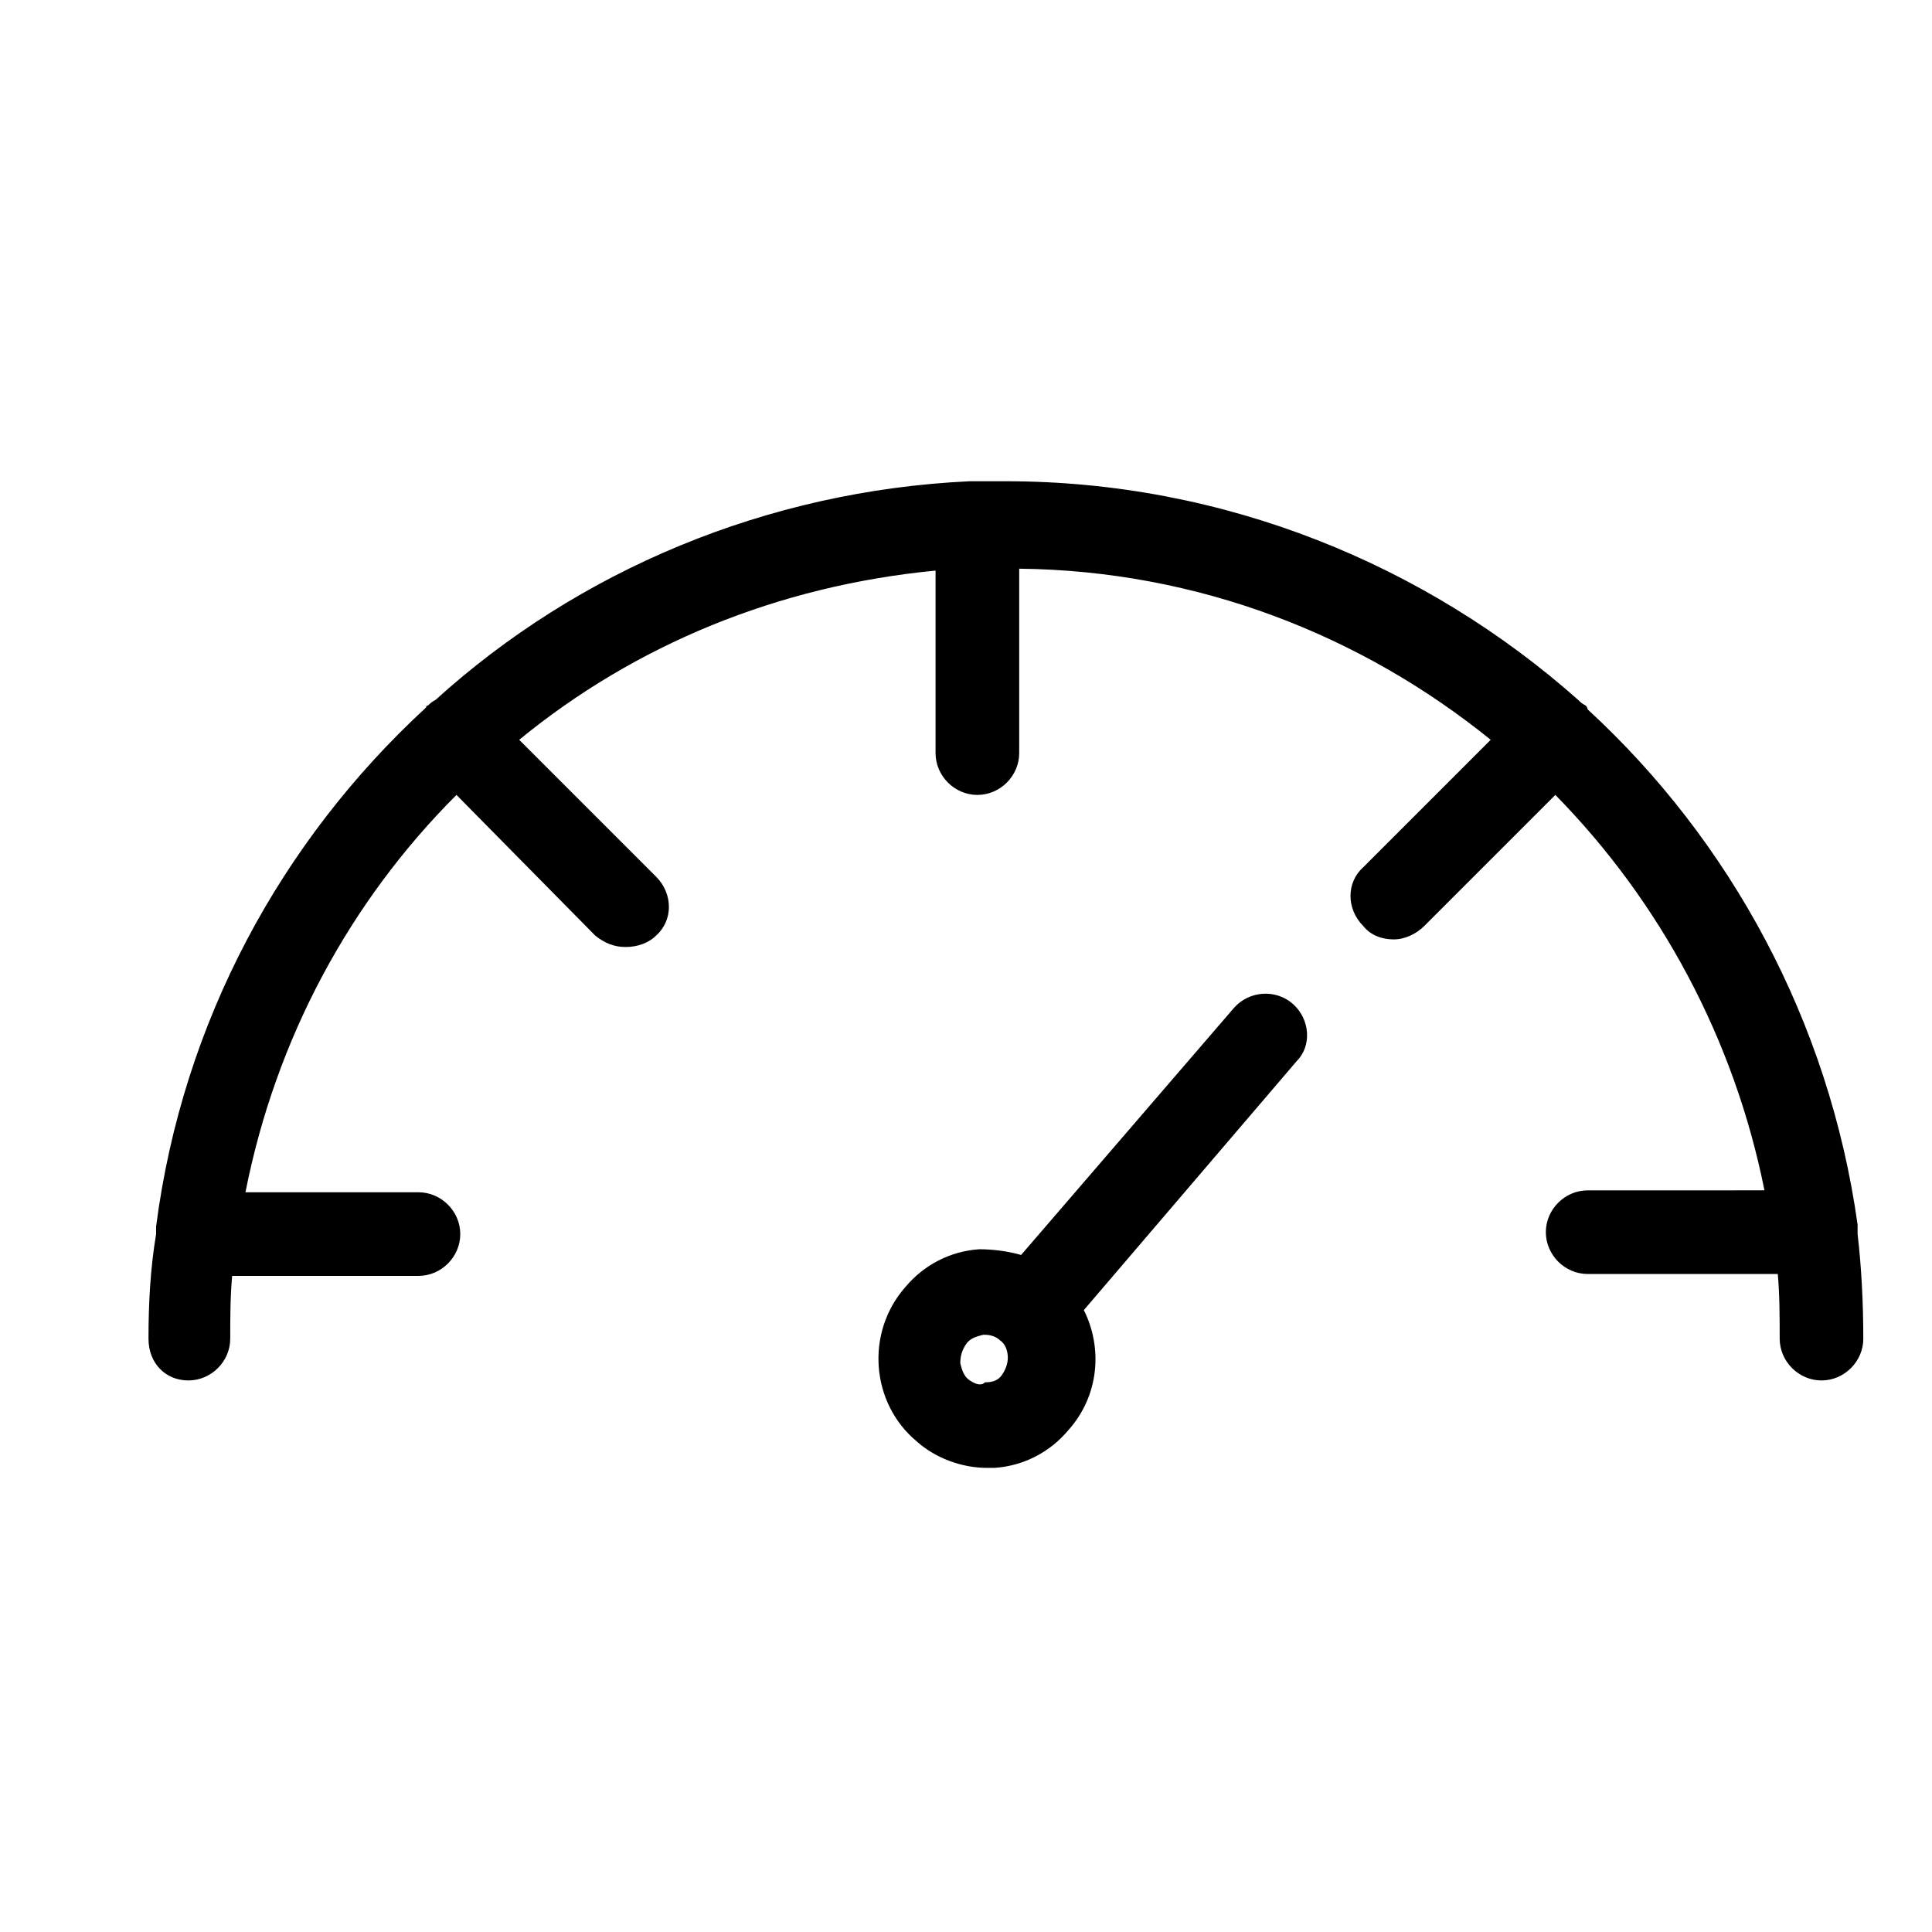
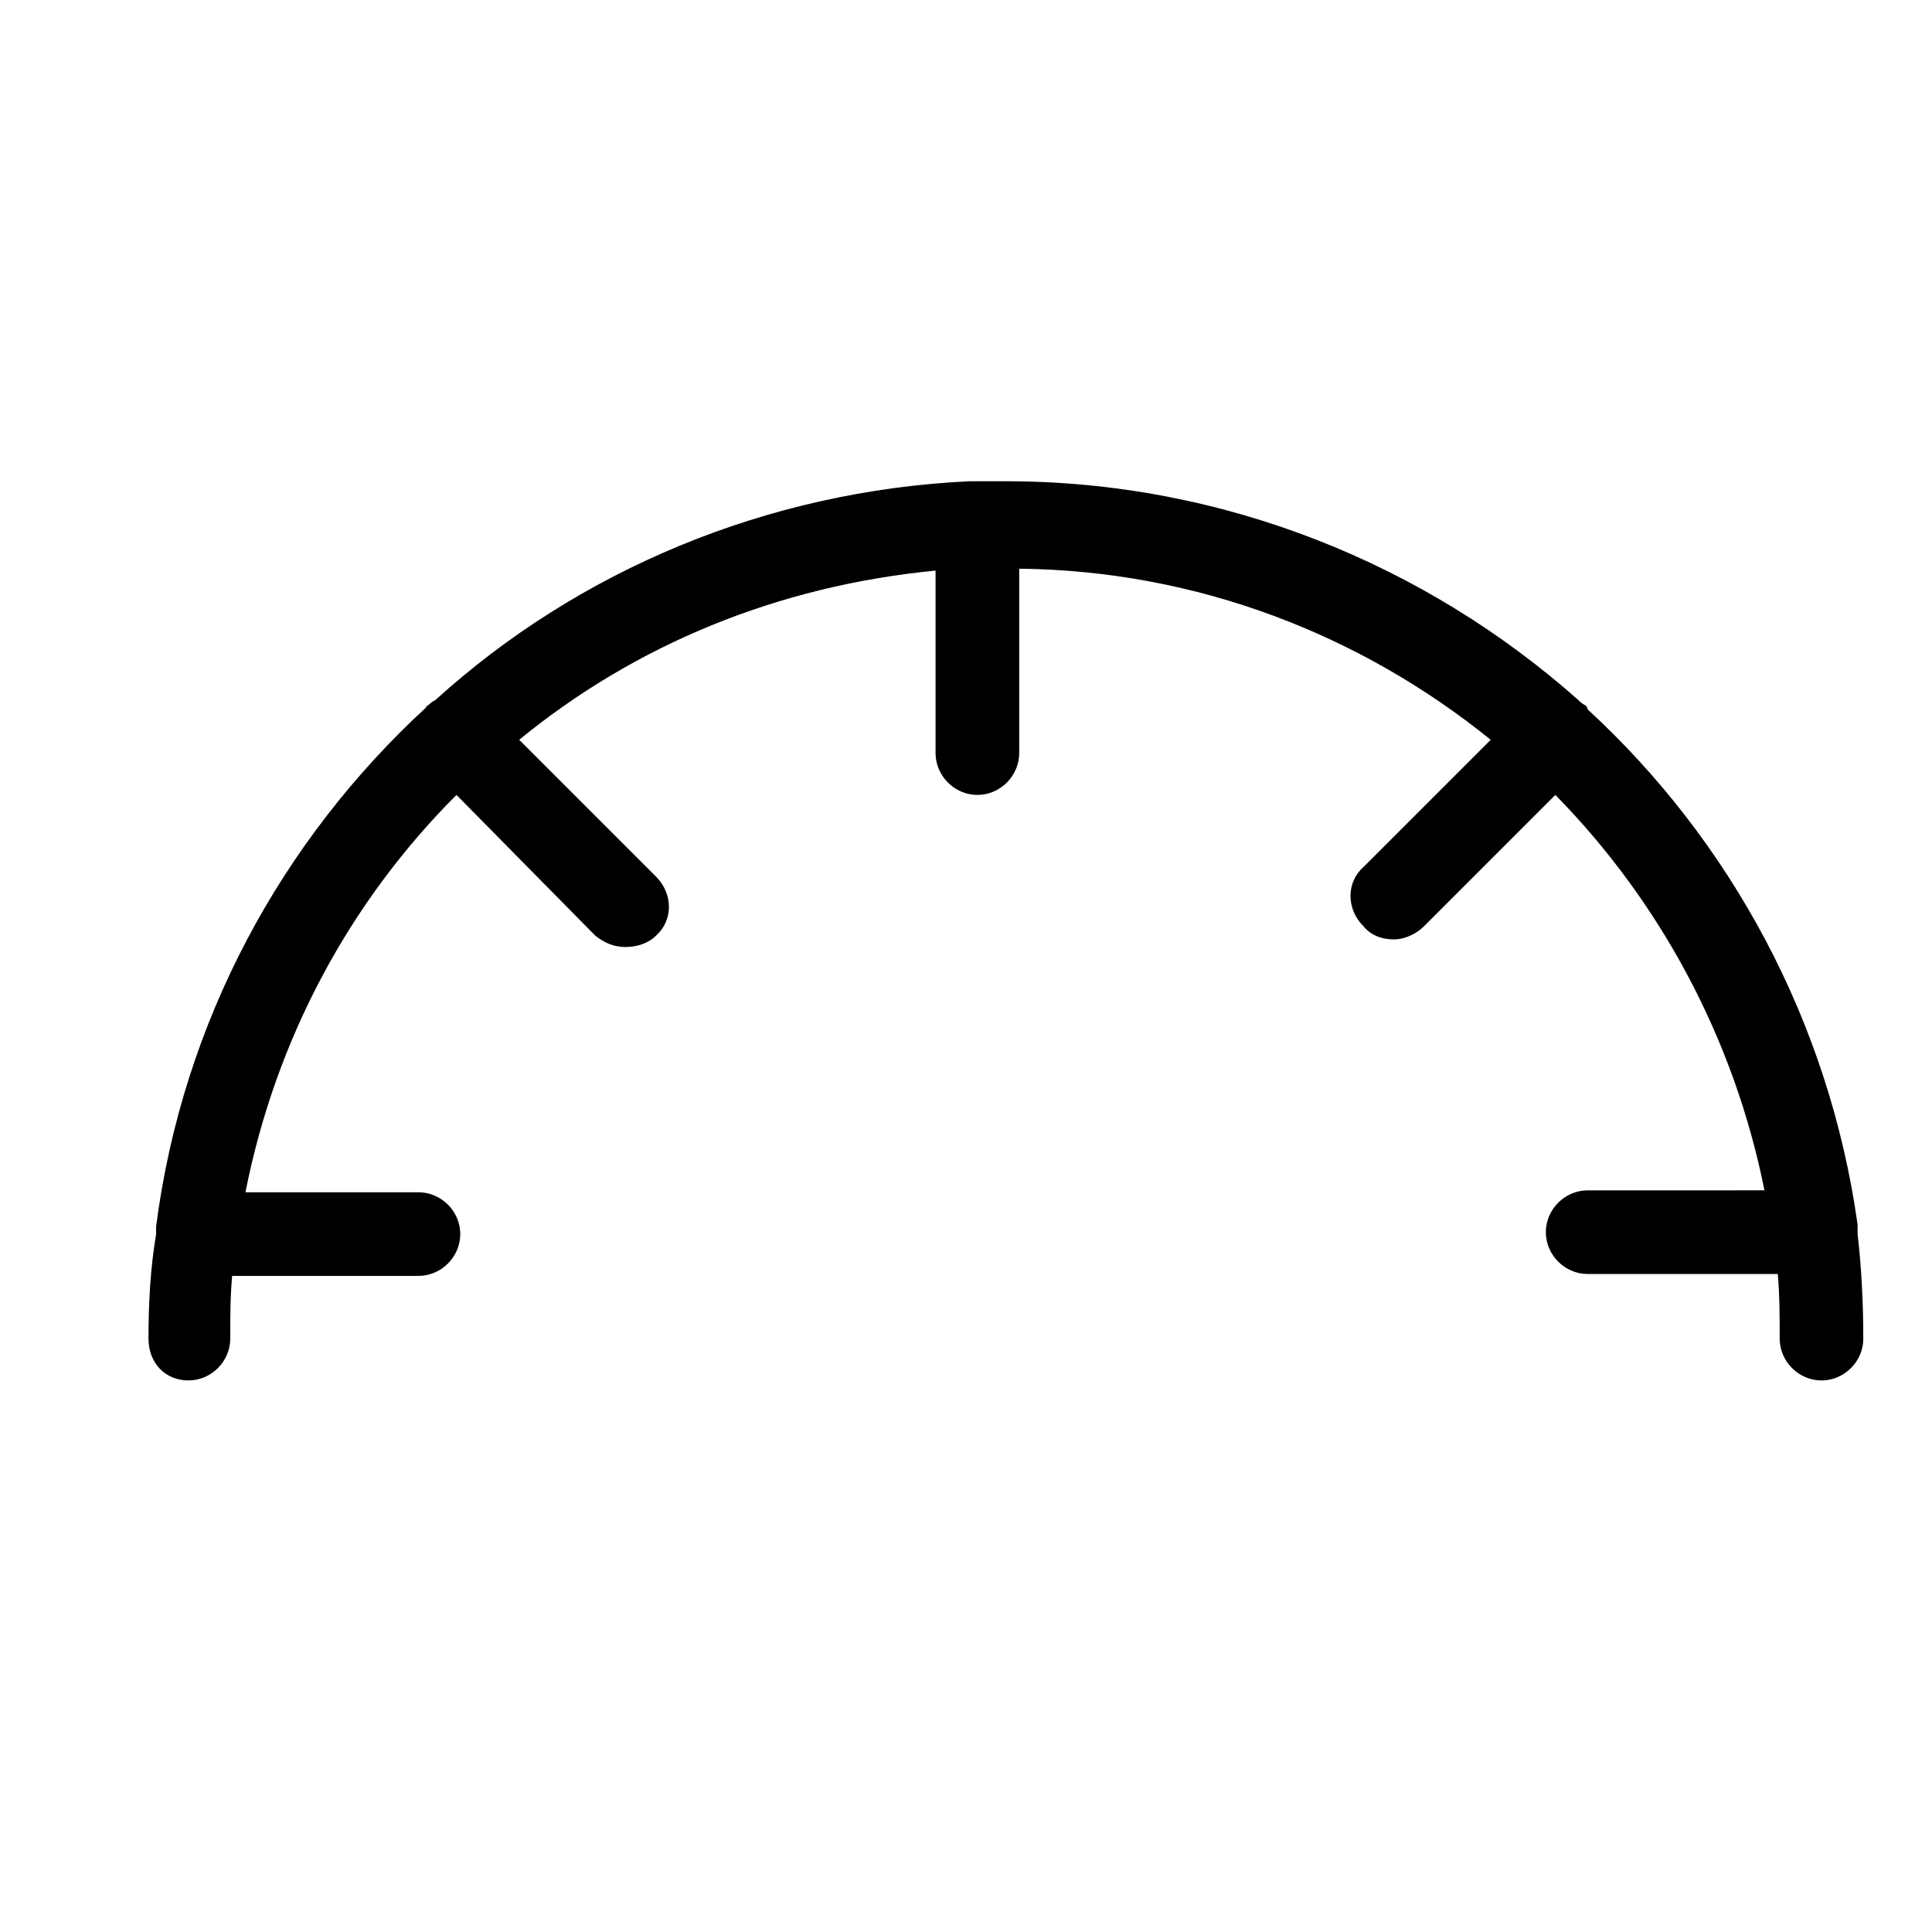
<svg xmlns="http://www.w3.org/2000/svg" fill="#000000" width="800px" height="800px" version="1.1" viewBox="144 144 512 512">
  <g>
    <path d="m637.8 498.75c0 6.047-5.039 11.082-11.082 11.082-6.047 0-11.082-5.039-11.082-11.082 0-5.543 0-11.586-0.504-17.129h-50.383c-6.047 0-11.082-5.039-11.082-11.082 0-6.047 5.039-11.082 11.082-11.082l46.852-0.004c-8.062-40.305-27.711-76.578-55.418-104.79l-34.762 34.762c-2.016 2.016-5.039 3.527-8.062 3.527-3.023 0-6.047-1.008-8.062-3.527-4.535-4.535-4.535-11.586 0-15.617l33.754-33.754c-34.258-27.711-77.586-44.84-124.95-45.344v48.871c0 6.047-5.039 11.082-11.082 11.082-6.047 0-11.082-5.039-11.082-11.082v-48.367c-41.816 4.031-79.602 19.648-110.34 44.84l36.273 36.273c4.535 4.535 4.535 11.586 0 15.617-2.016 2.016-5.039 3.023-8.062 3.023s-5.543-1.008-8.062-3.023l-36.773-37.281c-28.215 28.215-47.863 64.488-55.922 105.3h45.848c6.047 0 11.082 5.039 11.082 11.082 0 6.047-5.039 11.082-11.082 11.082h-49.375c-0.504 5.543-0.504 11.082-0.504 16.625 0 6.047-5.039 11.082-11.082 11.082-6.047 0.004-10.582-4.531-10.582-11.078 0-9.574 0.504-18.641 2.016-27.711v-2.016c7.055-54.41 33.254-102.27 71.543-137.54 0 0 0-0.504 0.504-0.504 0.504-0.504 1.008-1.008 2.016-1.512 37.785-34.258 87.664-55.418 141.57-57.938h3.527 0.5 5.543c57.938 0 111.34 22.168 151.65 57.938 0.504 0.504 1.008 1.008 2.016 1.512 0 0 0.504 0.504 0.504 1.008 37.785 34.762 63.984 82.625 71.539 136.53v2.519c1.008 8.566 1.512 18.137 1.512 27.711z" />
-     <path d="m486.65 410.07c-4.535-4.031-11.586-3.527-15.617 1.008l-56.426 65.496c-3.527-1.008-7.559-1.512-11.082-1.512-7.559 0.504-14.609 4.031-19.648 10.078-10.582 12.09-9.07 30.73 3.019 40.805 5.039 4.535 12.09 7.055 18.641 7.055h2.016c7.559-0.504 14.609-4.031 19.648-10.078 8.062-9.07 9.07-21.664 4.031-31.738l56.426-66c4.031-4.027 3.527-11.082-1.008-15.113zm-85.645 99.754c-1.512-1.008-2.016-2.519-2.519-4.535 0-2.016 0.504-3.527 1.512-5.039 1.008-1.512 2.519-2.016 4.535-2.519l0.5 0.004c1.512 0 3.023 0.504 4.031 1.512 1.512 1.008 2.016 3.023 2.016 4.535 0 1.512-0.504 3.023-1.512 4.535-1.008 1.512-2.519 2.016-4.535 2.016-1.008 1.004-2.519 0.5-4.027-0.508z" />
  </g>
</svg>